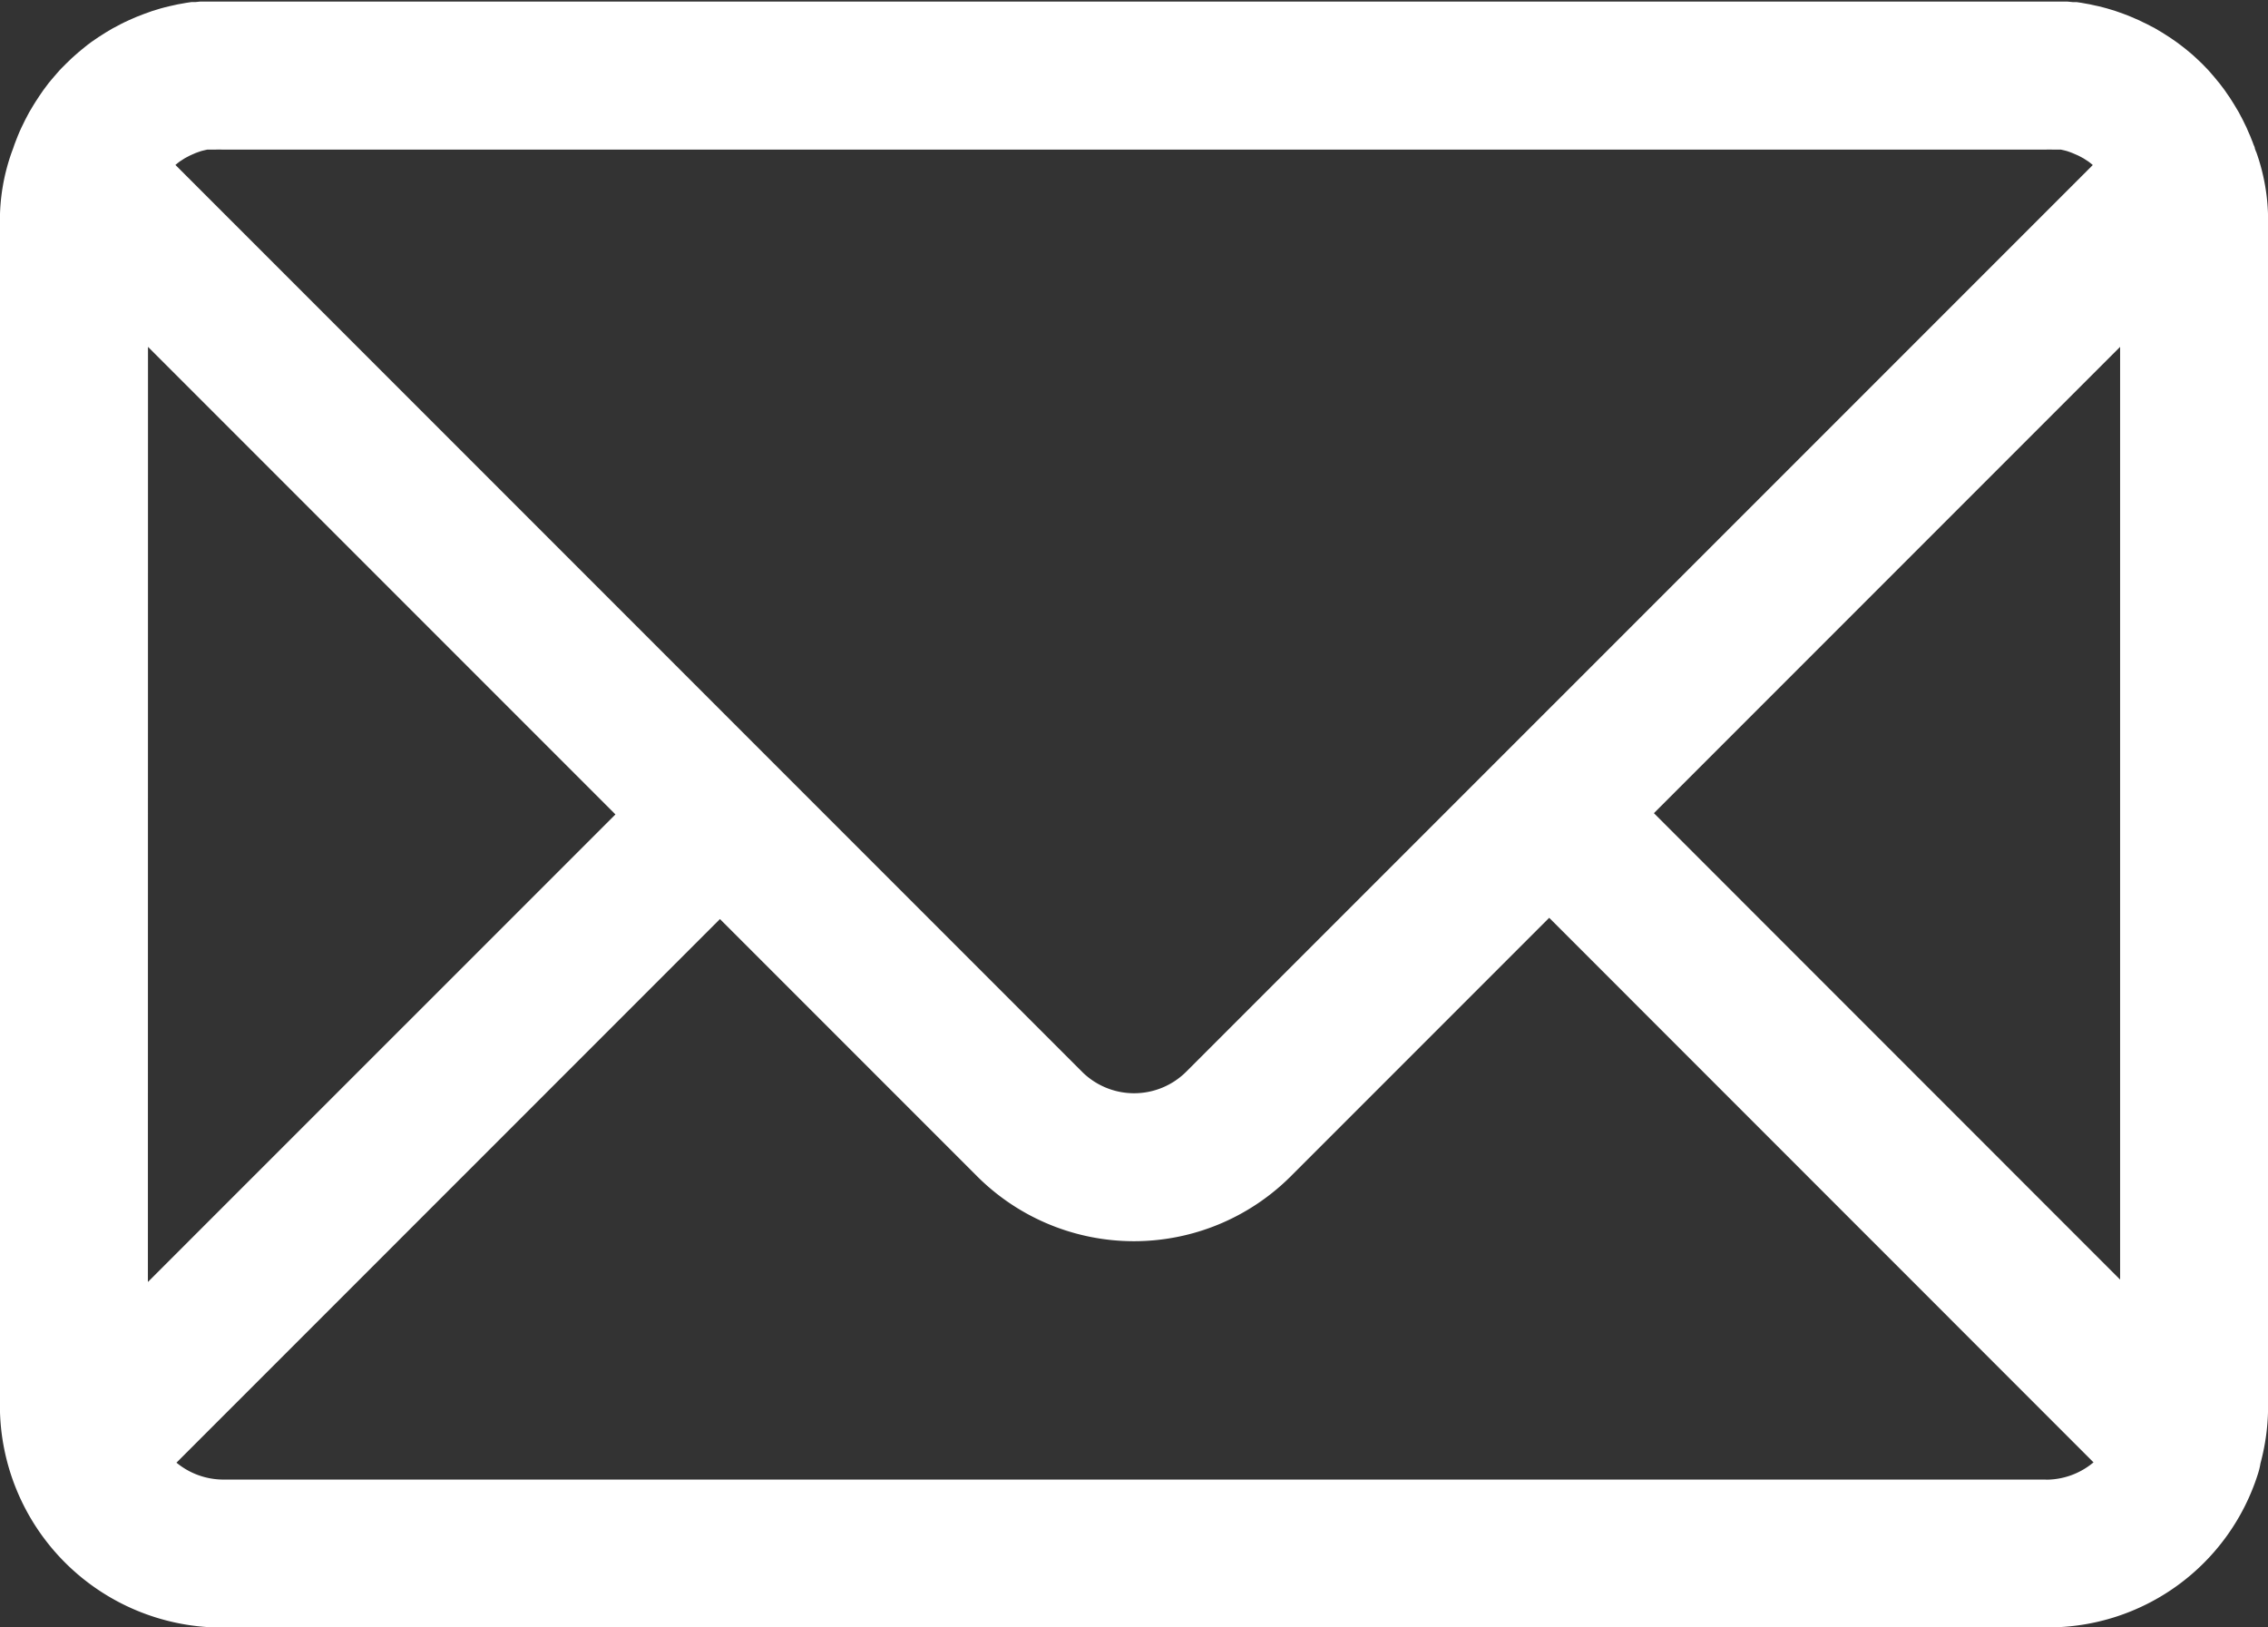
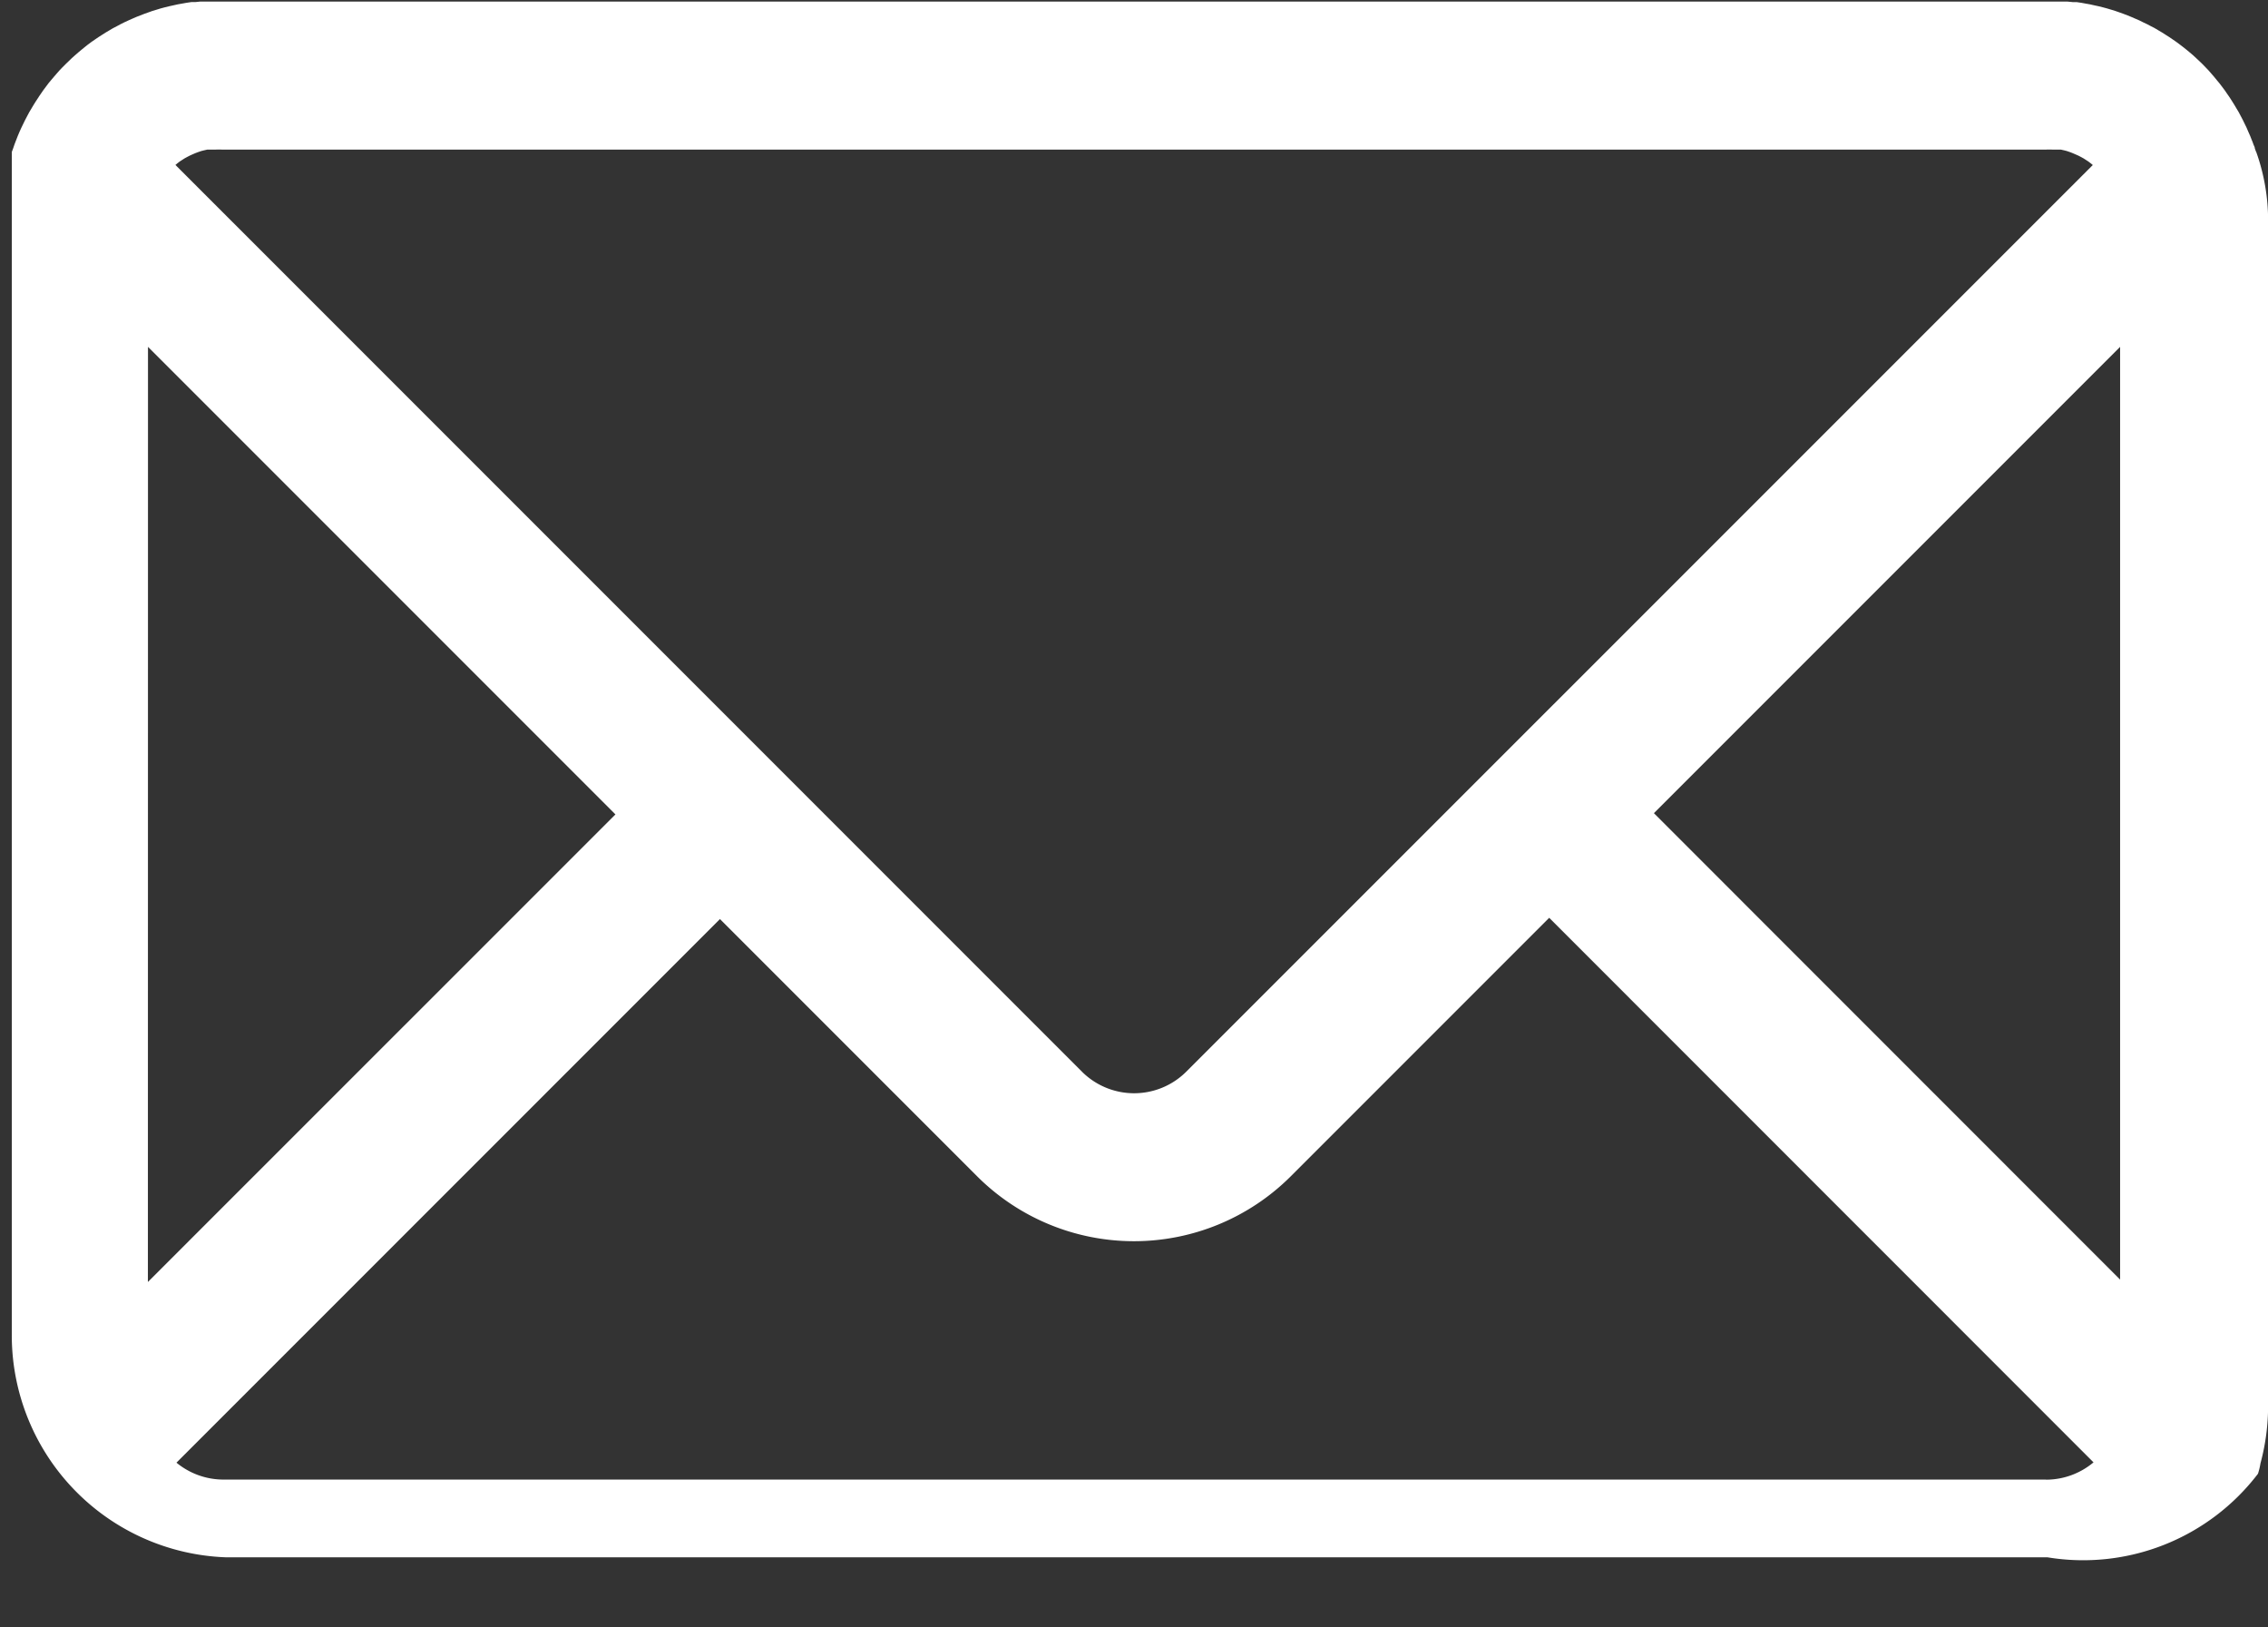
<svg xmlns="http://www.w3.org/2000/svg" width="21.746" height="15.6" viewBox="0 0 21.746 15.6">
  <rect x="0" y="0" width="21.746" height="15.6" fill="#333333" stroke="none" />
  <g id="Gruppe_39" data-name="Gruppe 39" transform="translate(-81.35 -390.511)">
-     <path id="Pfad_74" data-name="Pfad 74" d="M102.982,391.967l-.012-.032c0-.014-.009-.027-.014-.041s-.009-.026-.015-.039l-.016-.041-.017-.038-.017-.04-.018-.037-.019-.039-.019-.036-.02-.038-.021-.035-.022-.037-.022-.035-.023-.036-.023-.033-.024-.035-.024-.032-.026-.034-.025-.03-.027-.033-.026-.03-.028-.032-.027-.028-.03-.031-.028-.027-.032-.03-.028-.026-.033-.028-.03-.025-.034-.027-.03-.023-.035-.026-.032-.022-.035-.024-.033-.021-.036-.023-.034-.02-.037-.022-.035-.018-.038-.02-.036-.017-.038-.019-.037-.016-.039-.017-.037-.015-.039-.015-.039-.014-.04-.014-.039-.012-.04-.012-.041-.011-.04-.01-.042-.009-.04-.009-.045-.008-.038-.007-.047-.007-.037,0-.051-.005-.034,0-.056,0h-.03l-.086,0H83.478l-.087,0h-.029l-.056,0-.035,0-.05.005-.037,0-.047.007-.039.007-.045.008-.04.009-.041.009-.041.01-.041.011-.039.012-.04.012-.039.014-.039.014-.039.015-.038.015-.039.017-.036.016-.039.018-.036.018-.037.02-.035.018-.037.022-.034.02-.036.023-.033.021-.035.024-.032.022-.035.026-.03.024-.033.027-.03.025-.032.028-.029.026-.031.03-.028.027-.03.03-.027.028-.028.032-.026.03-.028.033-.025.03-.026.035-.024.032-.024.035c-.007.011-.016.022-.022.033l-.024.036-.022.035-.022.037-.021.035-.02.038-.019.036-.019.039-.018.037c-.006.014-.012.026-.018.04l-.016.038-.016.041-.015.039-.014.041-.012.032a1.952,1.952,0,0,0-.114.672v11.345a2.13,2.13,0,0,0,2.048,2.126H100.98A2.108,2.108,0,0,0,103,404.638a.676.676,0,0,0,.024-.1,2.119,2.119,0,0,0,.073-.552V392.639a1.952,1.952,0,0,0-.114-.672Zm-19.937.114.027-.021.02-.013.028-.018.022-.012.029-.015.022-.01.03-.013.024-.009.032-.011.024-.006.035-.008.022,0,.039,0,.019,0a.581.581,0,0,1,.06,0h17.491a.576.576,0,0,1,.059,0l.02,0,.039,0,.023,0,.035.008.023.006.032.011.023.009.03.013.023.01.029.015.022.012.028.018.02.013.027.021.014.012-8.692,8.691a.708.708,0,0,1-1,0l-8.692-8.692.014-.011Zm-.276,1.755,4.482,4.482L82.768,402.8Zm18.2,10.858H83.489a.708.708,0,0,1-.447-.162l5.211-5.211,2.466,2.466a2.128,2.128,0,0,0,3.007,0l2.478-2.478,5.219,5.22a.709.709,0,0,1-.455.166Zm.709-1.917-4.47-4.471,4.47-4.47Zm0,0" transform="translate(0 0)" fill="#fff" />
+     <path id="Pfad_74" data-name="Pfad 74" d="M102.982,391.967l-.012-.032c0-.014-.009-.027-.014-.041s-.009-.026-.015-.039l-.016-.041-.017-.038-.017-.04-.018-.037-.019-.039-.019-.036-.02-.038-.021-.035-.022-.037-.022-.035-.023-.036-.023-.033-.024-.035-.024-.032-.026-.034-.025-.03-.027-.033-.026-.03-.028-.032-.027-.028-.03-.031-.028-.027-.032-.03-.028-.026-.033-.028-.03-.025-.034-.027-.03-.023-.035-.026-.032-.022-.035-.024-.033-.021-.036-.023-.034-.02-.037-.022-.035-.018-.038-.02-.036-.017-.038-.019-.037-.016-.039-.017-.037-.015-.039-.015-.039-.014-.04-.014-.039-.012-.04-.012-.041-.011-.04-.01-.042-.009-.04-.009-.045-.008-.038-.007-.047-.007-.037,0-.051-.005-.034,0-.056,0h-.03l-.086,0H83.478l-.087,0h-.029l-.056,0-.035,0-.05.005-.037,0-.047.007-.039.007-.045.008-.04.009-.041.009-.041.01-.041.011-.039.012-.04.012-.039.014-.039.014-.039.015-.038.015-.039.017-.036.016-.039.018-.036.018-.037.02-.035.018-.037.022-.034.02-.036.023-.033.021-.035.024-.032.022-.035.026-.03.024-.033.027-.03.025-.032.028-.029.026-.031.03-.028.027-.03.03-.027.028-.028.032-.026.03-.028.033-.025.03-.026.035-.024.032-.024.035c-.007.011-.016.022-.022.033l-.024.036-.022.035-.022.037-.021.035-.02.038-.019.036-.019.039-.018.037c-.006.014-.012.026-.018.04l-.016.038-.016.041-.015.039-.014.041-.012.032v11.345a2.13,2.13,0,0,0,2.048,2.126H100.98A2.108,2.108,0,0,0,103,404.638a.676.676,0,0,0,.024-.1,2.119,2.119,0,0,0,.073-.552V392.639a1.952,1.952,0,0,0-.114-.672Zm-19.937.114.027-.021.02-.013.028-.018.022-.012.029-.015.022-.01.03-.013.024-.009.032-.011.024-.006.035-.008.022,0,.039,0,.019,0a.581.581,0,0,1,.06,0h17.491a.576.576,0,0,1,.059,0l.02,0,.039,0,.023,0,.035.008.023.006.032.011.023.009.03.013.023.01.029.015.022.012.028.018.02.013.027.021.014.012-8.692,8.691a.708.708,0,0,1-1,0l-8.692-8.692.014-.011Zm-.276,1.755,4.482,4.482L82.768,402.8Zm18.2,10.858H83.489a.708.708,0,0,1-.447-.162l5.211-5.211,2.466,2.466a2.128,2.128,0,0,0,3.007,0l2.478-2.478,5.219,5.22a.709.709,0,0,1-.455.166Zm.709-1.917-4.47-4.471,4.47-4.47Zm0,0" transform="translate(0 0)" fill="#fff" />
  </g>
</svg>